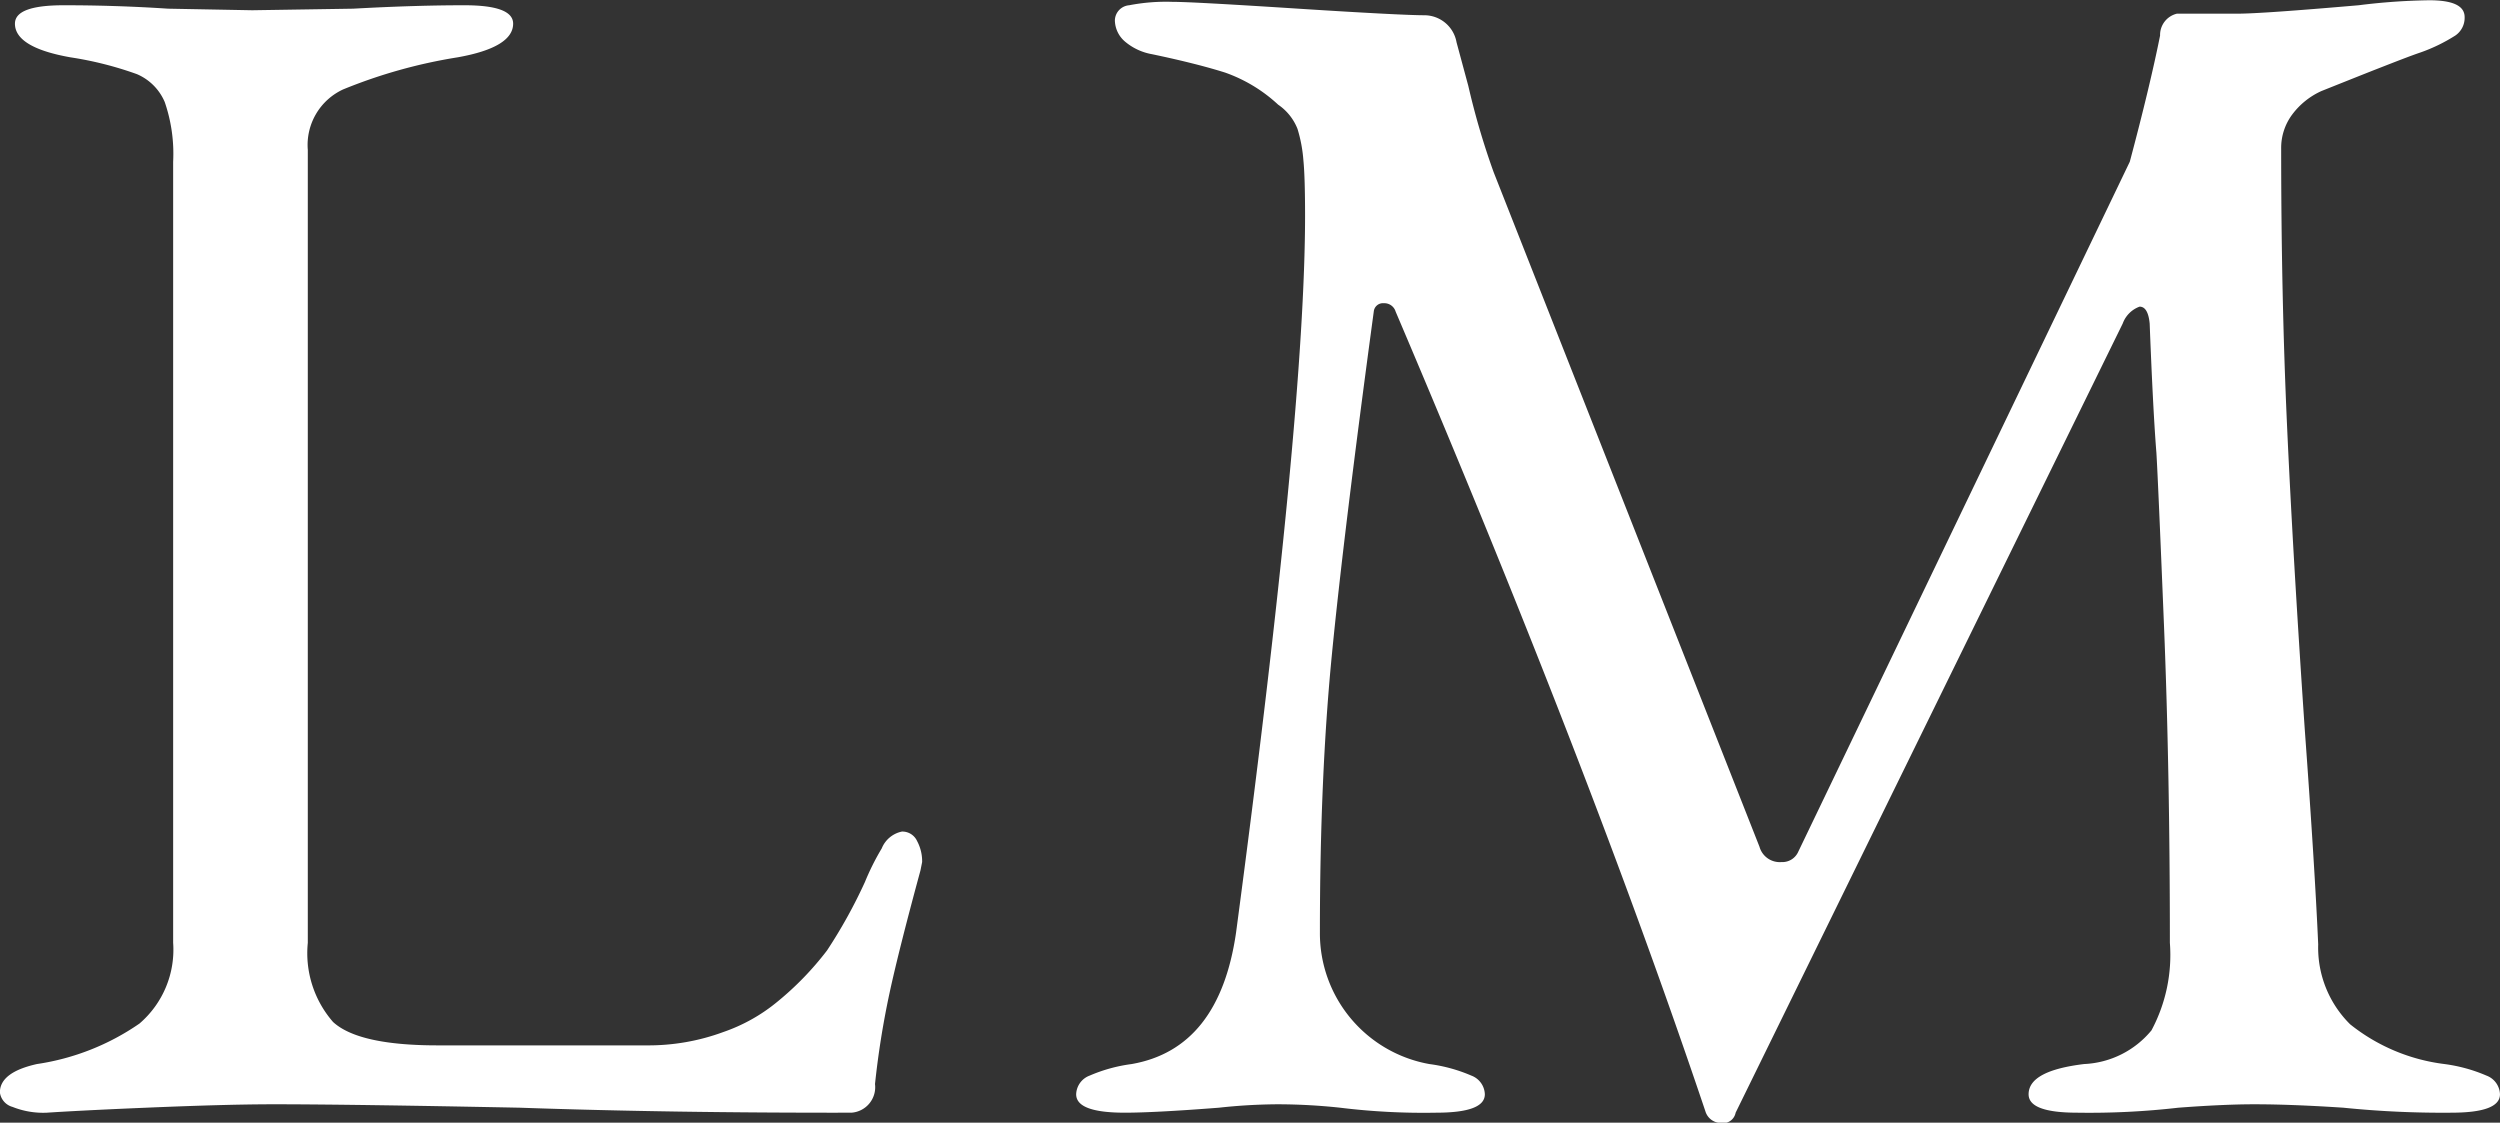
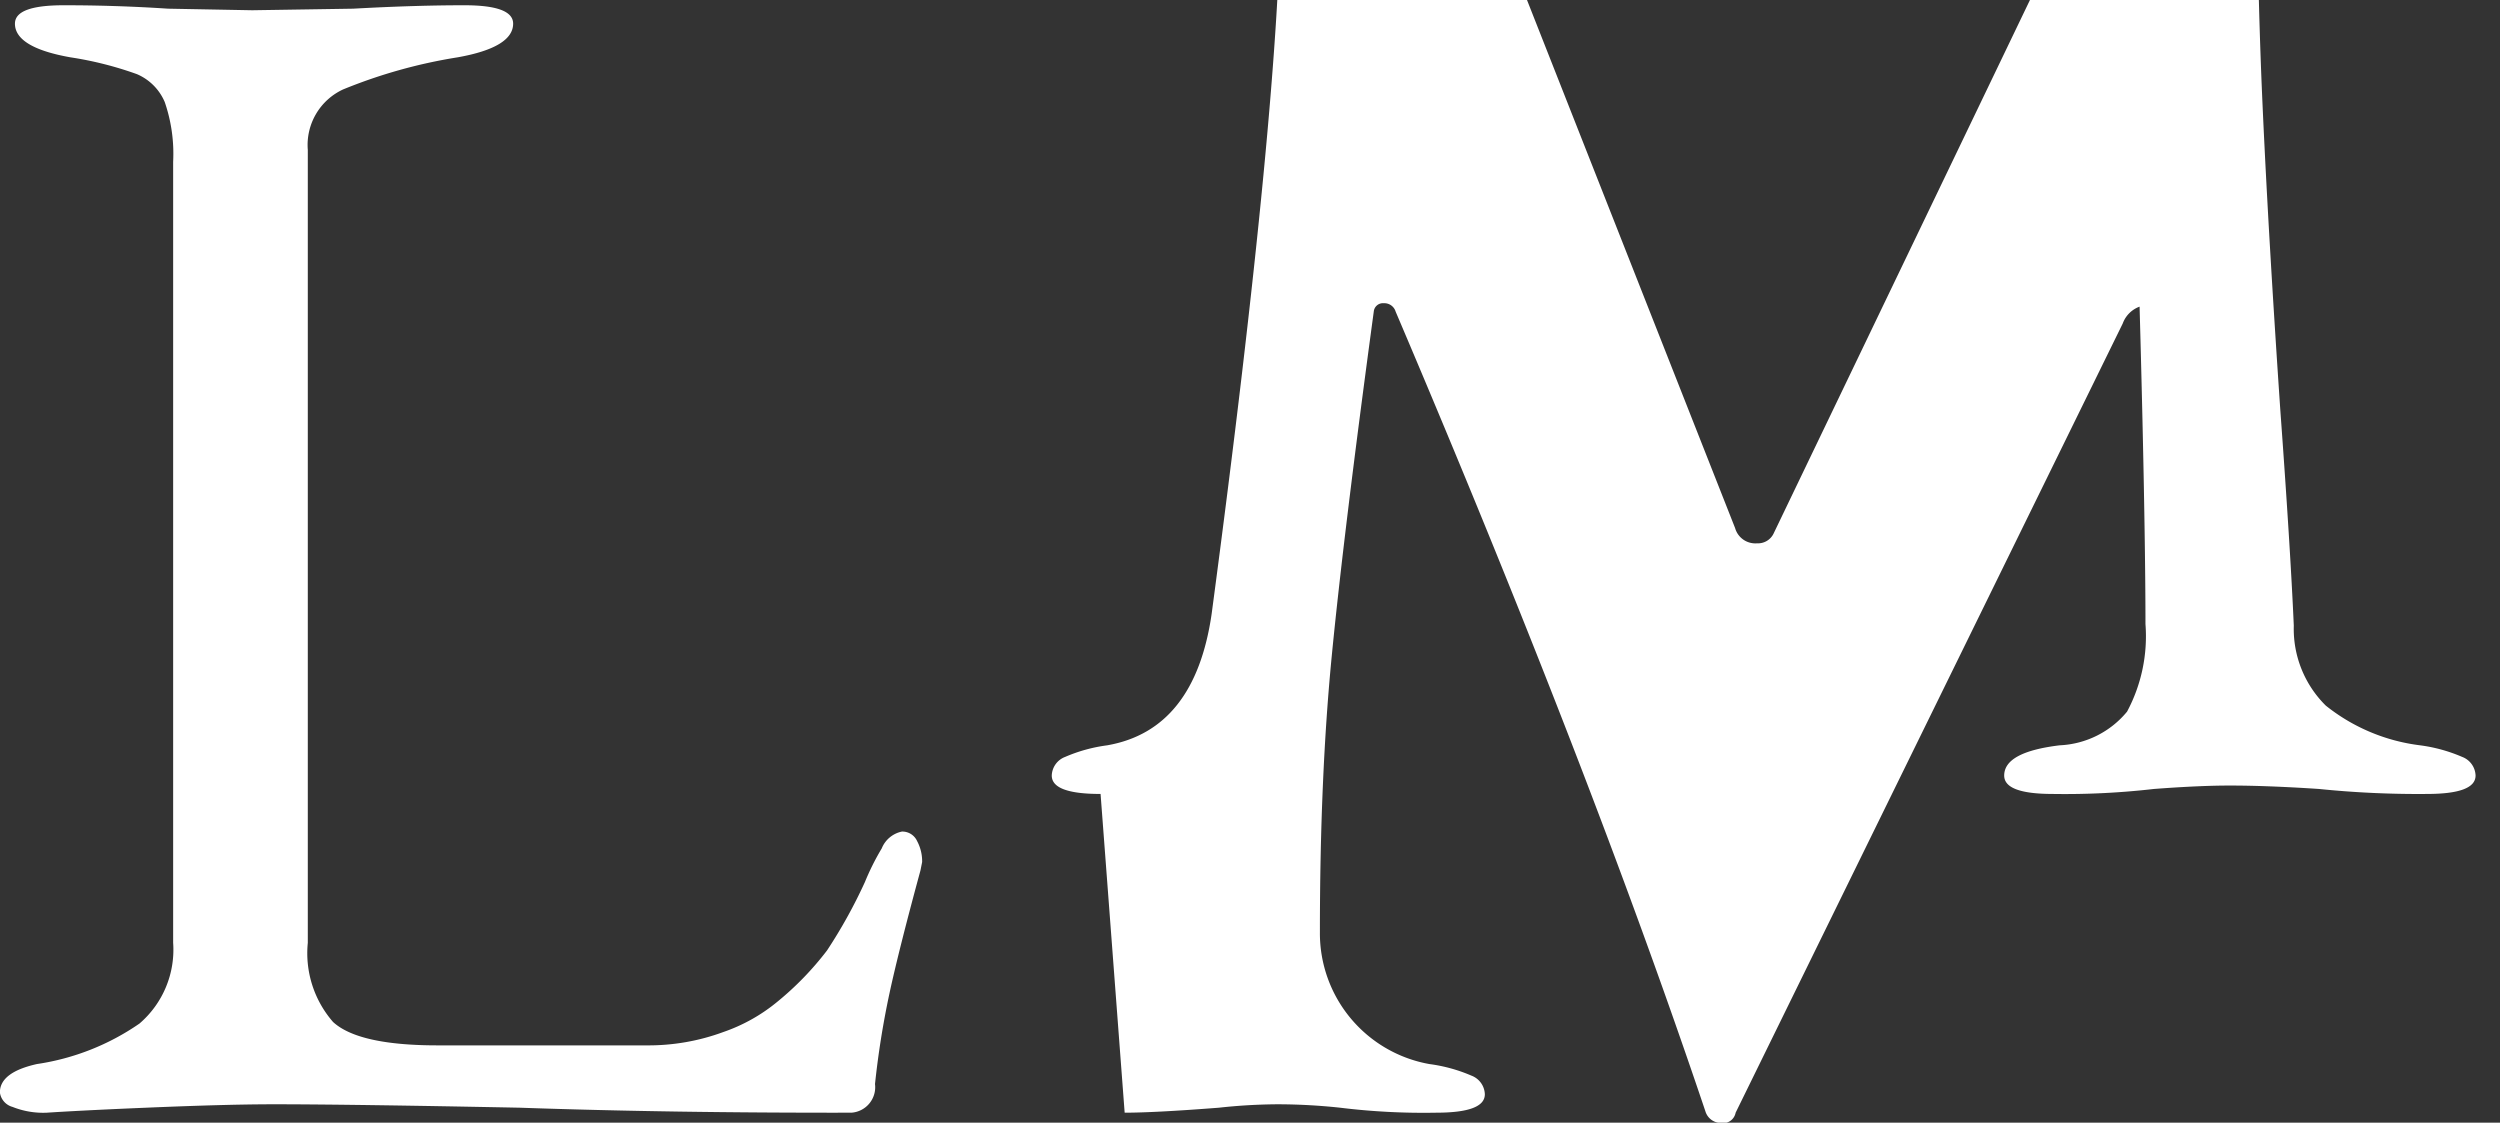
<svg xmlns="http://www.w3.org/2000/svg" width="95.062" height="42.69" viewBox="0 0 95.062 42.69">
  <rect x="0" y="0" width="95.062" height="42.69" fill="#333333" stroke="none" />
  <defs>
    <style>
      .cls-1 {
        fill: #fff;
        fill-rule: evenodd;
      }
    </style>
  </defs>
-   <path id="business-pbos-figure-mount-title-lm.svg" class="cls-1" d="M754.124,2992.5c0.6-.04,1.856-0.11,3.776-0.19s3.541-.13,4.864-0.13q2.815,0,9.344.13,5.76,0.2,12.608.19a0.972,0.972,0,0,0,.9-1.09,32.946,32.946,0,0,1,.544-3.42c0.234-1.09.629-2.66,1.184-4.7l0.064-.32a1.627,1.627,0,0,0-.192-0.8,0.617,0.617,0,0,0-.576-0.36,1.056,1.056,0,0,0-.768.64,9.431,9.431,0,0,0-.64,1.28,19.266,19.266,0,0,1-1.44,2.6,11.581,11.581,0,0,1-1.888,1.95,6.586,6.586,0,0,1-2.048,1.15,8.237,8.237,0,0,1-2.944.51h-7.936c-2.006,0-3.328-.3-3.968-0.89a3.981,3.981,0,0,1-.96-3.01v-30.15a2.325,2.325,0,0,1,1.344-2.3,19.585,19.585,0,0,1,4.352-1.22c1.408-.25,2.112-0.68,2.112-1.28,0-.47-0.619-0.7-1.856-0.7-1.195,0-2.6.04-4.224,0.13l-3.84.06-3.2-.06c-1.366-.09-2.688-0.13-3.968-0.13-1.238,0-1.856.23-1.856,0.7,0,0.6.7,1.03,2.112,1.28a13.415,13.415,0,0,1,2.528.64,2.005,2.005,0,0,1,1.056,1.06,6.044,6.044,0,0,1,.32,2.27v29.7a3.7,3.7,0,0,1-1.28,3.07,9.213,9.213,0,0,1-3.9,1.54q-1.409.315-1.408,1.08a0.659,0.659,0,0,0,.48.55,3.151,3.151,0,0,0,1.312.22h0Zm40.985,0c0.725,0,1.92-.06,3.584-0.19a21.551,21.551,0,0,1,2.24-.13,22.619,22.619,0,0,1,2.368.13,26,26,0,0,0,3.648.19c1.237,0,1.856-.23,1.856-0.7a0.787,0.787,0,0,0-.512-0.71,6,6,0,0,0-1.6-.44,5.051,5.051,0,0,1-4.16-5q0-5.88.448-10.49t1.6-13.12a0.351,0.351,0,0,1,.384-0.32,0.447,0.447,0,0,1,.448.32q7.359,17.28,11.776,30.4a0.621,0.621,0,0,0,.576.45,0.49,0.49,0,0,0,.576-0.39l14.72-30.01a1.072,1.072,0,0,1,.64-0.64c0.213,0,.341.21,0.384,0.64,0.085,2.21.17,3.86,0.256,4.92,0.042,0.69.138,2.87,0.288,6.56s0.224,7.72.224,12.07a6.073,6.073,0,0,1-.7,3.33,3.522,3.522,0,0,1-2.56,1.28c-1.408.17-2.112,0.55-2.112,1.15,0,0.47.618,0.7,1.856,0.7a29.638,29.638,0,0,0,3.84-.19c1.194-.09,2.154-0.13,2.88-0.13,0.9,0,2.026.04,3.392,0.13a37.258,37.258,0,0,0,4.1.19c1.237,0,1.856-.23,1.856-0.7a0.787,0.787,0,0,0-.512-0.71,6,6,0,0,0-1.6-.44,7.14,7.14,0,0,1-3.584-1.51,4.1,4.1,0,0,1-1.216-3.04q-0.129-2.94-.512-8.19-0.448-6.585-.672-11.52t-0.224-10.56a2.121,2.121,0,0,1,.416-1.28,2.846,2.846,0,0,1,1.12-.9c0.853-.34,1.6-0.64,2.24-0.89s1.152-.45,1.536-0.58a6.462,6.462,0,0,0,1.312-.64,0.815,0.815,0,0,0,.352-0.7c0-.43-0.448-0.64-1.344-0.64a23.957,23.957,0,0,0-2.688.19c-2.432.21-3.968,0.32-4.608,0.32h-2.3a0.831,0.831,0,0,0-.64.83q-0.384,1.92-1.152,4.8l-12.608,26.24a0.661,0.661,0,0,1-.64.39,0.8,0.8,0,0,1-.832-0.58l-10.112-25.66a28.486,28.486,0,0,1-.96-3.27l-0.448-1.66a1.244,1.244,0,0,0-1.216-1.03c-0.555,0-2.155-.08-4.8-0.25s-4.246-.26-4.8-0.26a7.355,7.355,0,0,0-1.632.13,0.59,0.59,0,0,0-.544.58,1.084,1.084,0,0,0,.384.8,2.168,2.168,0,0,0,1.024.48c1.194,0.25,2.122.49,2.784,0.7a5.776,5.776,0,0,1,2.016,1.22,2,2,0,0,1,.736.92,5.43,5.43,0,0,1,.224,1.19c0.042,0.42.064,1.13,0.064,2.11q0,7.545-2.624,27.26c-0.427,2.95-1.75,4.61-3.968,5a5.977,5.977,0,0,0-1.6.44,0.785,0.785,0,0,0-.512.71c0,0.47.618,0.7,1.856,0.7h0Z" transform="translate(-752.344 -2950.19)" />
+   <path id="business-pbos-figure-mount-title-lm.svg" class="cls-1" d="M754.124,2992.5c0.6-.04,1.856-0.11,3.776-0.19s3.541-.13,4.864-0.13q2.815,0,9.344.13,5.76,0.2,12.608.19a0.972,0.972,0,0,0,.9-1.09,32.946,32.946,0,0,1,.544-3.42c0.234-1.09.629-2.66,1.184-4.7l0.064-.32a1.627,1.627,0,0,0-.192-0.8,0.617,0.617,0,0,0-.576-0.36,1.056,1.056,0,0,0-.768.64,9.431,9.431,0,0,0-.64,1.28,19.266,19.266,0,0,1-1.44,2.6,11.581,11.581,0,0,1-1.888,1.95,6.586,6.586,0,0,1-2.048,1.15,8.237,8.237,0,0,1-2.944.51h-7.936c-2.006,0-3.328-.3-3.968-0.89a3.981,3.981,0,0,1-.96-3.01v-30.15a2.325,2.325,0,0,1,1.344-2.3,19.585,19.585,0,0,1,4.352-1.22c1.408-.25,2.112-0.68,2.112-1.28,0-.47-0.619-0.7-1.856-0.7-1.195,0-2.6.04-4.224,0.13l-3.84.06-3.2-.06c-1.366-.09-2.688-0.13-3.968-0.13-1.238,0-1.856.23-1.856,0.7,0,0.6.7,1.03,2.112,1.28a13.415,13.415,0,0,1,2.528.64,2.005,2.005,0,0,1,1.056,1.06,6.044,6.044,0,0,1,.32,2.27v29.7a3.7,3.7,0,0,1-1.28,3.07,9.213,9.213,0,0,1-3.9,1.54q-1.409.315-1.408,1.08a0.659,0.659,0,0,0,.48.55,3.151,3.151,0,0,0,1.312.22h0Zm40.985,0c0.725,0,1.92-.06,3.584-0.19a21.551,21.551,0,0,1,2.24-.13,22.619,22.619,0,0,1,2.368.13,26,26,0,0,0,3.648.19c1.237,0,1.856-.23,1.856-0.7a0.787,0.787,0,0,0-.512-0.71,6,6,0,0,0-1.6-.44,5.051,5.051,0,0,1-4.16-5q0-5.88.448-10.49t1.6-13.12a0.351,0.351,0,0,1,.384-0.32,0.447,0.447,0,0,1,.448.32q7.359,17.28,11.776,30.4a0.621,0.621,0,0,0,.576.45,0.49,0.49,0,0,0,.576-0.39l14.72-30.01a1.072,1.072,0,0,1,.64-0.64s0.224,7.72.224,12.07a6.073,6.073,0,0,1-.7,3.33,3.522,3.522,0,0,1-2.56,1.28c-1.408.17-2.112,0.55-2.112,1.15,0,0.47.618,0.7,1.856,0.7a29.638,29.638,0,0,0,3.84-.19c1.194-.09,2.154-0.13,2.88-0.13,0.9,0,2.026.04,3.392,0.13a37.258,37.258,0,0,0,4.1.19c1.237,0,1.856-.23,1.856-0.7a0.787,0.787,0,0,0-.512-0.71,6,6,0,0,0-1.6-.44,7.14,7.14,0,0,1-3.584-1.51,4.1,4.1,0,0,1-1.216-3.04q-0.129-2.94-.512-8.19-0.448-6.585-.672-11.52t-0.224-10.56a2.121,2.121,0,0,1,.416-1.28,2.846,2.846,0,0,1,1.12-.9c0.853-.34,1.6-0.64,2.24-0.89s1.152-.45,1.536-0.58a6.462,6.462,0,0,0,1.312-.64,0.815,0.815,0,0,0,.352-0.7c0-.43-0.448-0.64-1.344-0.64a23.957,23.957,0,0,0-2.688.19c-2.432.21-3.968,0.32-4.608,0.32h-2.3a0.831,0.831,0,0,0-.64.83q-0.384,1.92-1.152,4.8l-12.608,26.24a0.661,0.661,0,0,1-.64.39,0.8,0.8,0,0,1-.832-0.58l-10.112-25.66a28.486,28.486,0,0,1-.96-3.27l-0.448-1.66a1.244,1.244,0,0,0-1.216-1.03c-0.555,0-2.155-.08-4.8-0.25s-4.246-.26-4.8-0.26a7.355,7.355,0,0,0-1.632.13,0.59,0.59,0,0,0-.544.58,1.084,1.084,0,0,0,.384.8,2.168,2.168,0,0,0,1.024.48c1.194,0.25,2.122.49,2.784,0.7a5.776,5.776,0,0,1,2.016,1.22,2,2,0,0,1,.736.92,5.43,5.43,0,0,1,.224,1.19c0.042,0.42.064,1.13,0.064,2.11q0,7.545-2.624,27.26c-0.427,2.95-1.75,4.61-3.968,5a5.977,5.977,0,0,0-1.6.44,0.785,0.785,0,0,0-.512.71c0,0.47.618,0.7,1.856,0.7h0Z" transform="translate(-752.344 -2950.19)" />
</svg>